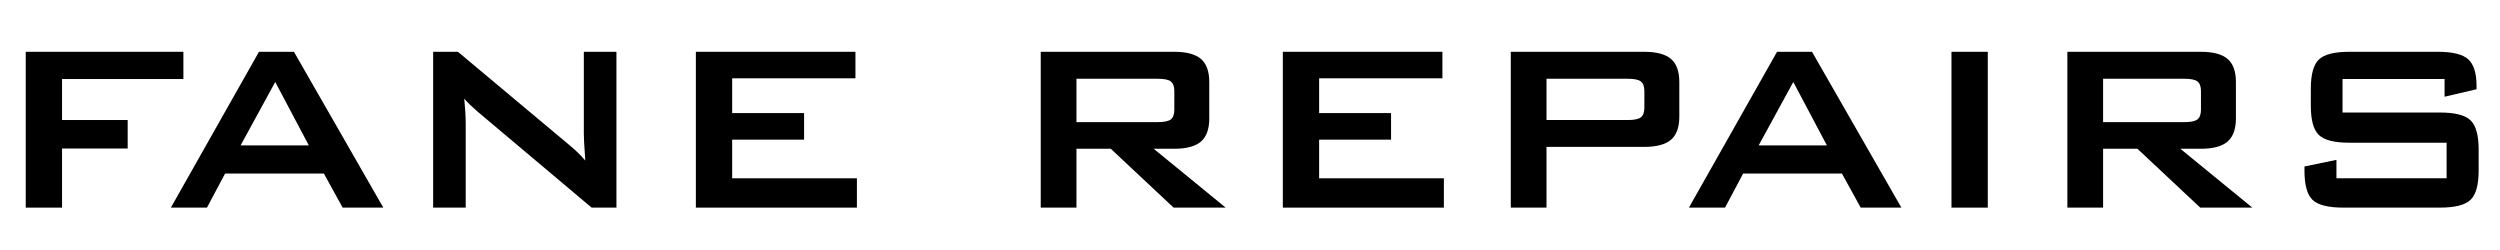
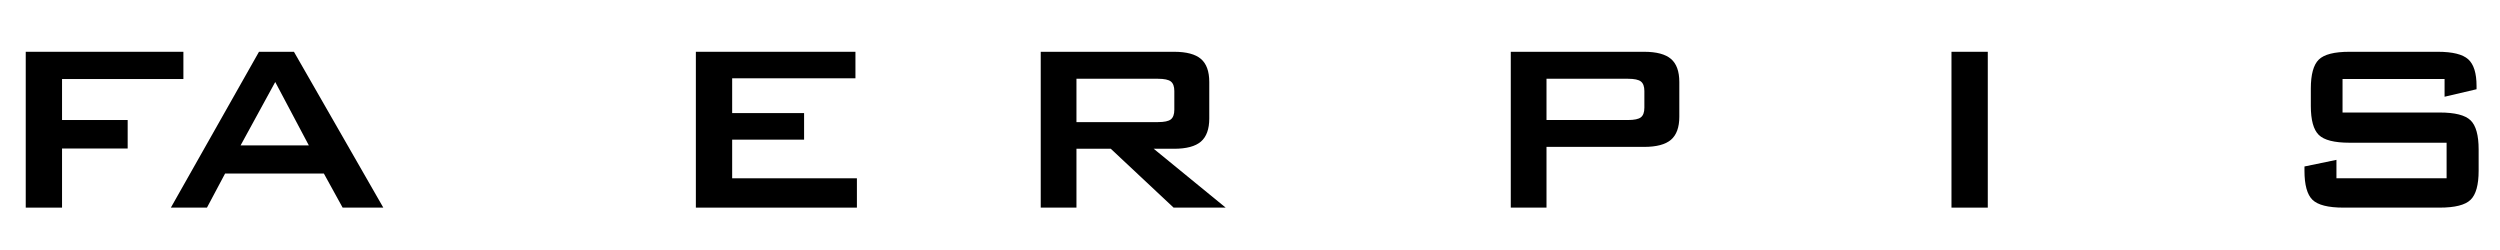
<svg xmlns="http://www.w3.org/2000/svg" version="1.0" preserveAspectRatio="xMidYMid meet" height="100" viewBox="0 0 750 75" zoomAndPan="magnify" width="1000">
  <defs>
    <g />
    <clipPath id="c17cc135d2">
      <rect height="75" y="0" width="750" x="0" />
    </clipPath>
  </defs>
  <g transform="matrix(1, 0, 0, 1, 0, -0)">
    <g clip-path="url(#c17cc135d2)">
      <g fill-opacity="1" fill="#000000">
        <g transform="translate(-4.216, 62.286)">
          <g>
            <path d="M 11.938 0 L 11.938 -46.75 L 59.234 -46.75 L 59.234 -38.578 L 22.828 -38.578 L 22.828 -26.281 L 42.516 -26.281 L 42.516 -17.734 L 22.828 -17.734 L 22.828 0 Z M 11.938 0" />
          </g>
        </g>
      </g>
      <g fill-opacity="1" fill="#000000">
        <g transform="translate(48.243, 62.286)">
          <g>
            <path d="M 23.938 -18.672 L 44.406 -18.672 L 34.328 -37.688 Z M 3.016 0 L 29.453 -46.75 L 39.938 -46.75 L 66.75 0 L 54.547 0 L 48.922 -10.219 L 19.281 -10.219 L 13.844 0 Z M 3.016 0" />
          </g>
        </g>
      </g>
      <g fill-opacity="1" fill="#000000">
        <g transform="translate(118.087, 62.286)">
          <g>
-             <path d="M 11.859 0 L 11.859 -46.75 L 19.281 -46.75 L 52.203 -19.203 C 53.316 -18.285 54.301 -17.422 55.156 -16.609 C 56.008 -15.797 56.789 -14.961 57.5 -14.109 C 57.32 -16.734 57.203 -18.594 57.141 -19.688 C 57.086 -20.781 57.062 -21.617 57.062 -22.203 L 57.062 -46.75 L 66.844 -46.75 L 66.844 0 L 59.406 0 L 25.078 -28.891 C 24.254 -29.617 23.531 -30.281 22.906 -30.875 C 22.289 -31.469 21.719 -32.07 21.188 -32.688 C 21.332 -31.238 21.441 -29.875 21.516 -28.594 C 21.586 -27.312 21.625 -26.203 21.625 -25.266 L 21.625 0 Z M 11.859 0" />
-           </g>
+             </g>
        </g>
      </g>
      <g fill-opacity="1" fill="#000000">
        <g transform="translate(196.821, 62.286)">
          <g>
            <path d="M 11.938 0 L 11.938 -46.75 L 59.812 -46.75 L 59.812 -38.797 L 22.828 -38.797 L 22.828 -28.359 L 44.406 -28.359 L 44.406 -20.391 L 22.828 -20.391 L 22.828 -8.797 L 60.25 -8.797 L 60.25 0 Z M 11.938 0" />
          </g>
        </g>
      </g>
      <g fill-opacity="1" fill="#000000">
        <g transform="translate(265.204, 62.286)">
          <g />
        </g>
      </g>
      <g fill-opacity="1" fill="#000000">
        <g transform="translate(300.281, 62.286)">
          <g>
            <path d="M 47.109 -38.656 L 22.656 -38.656 L 22.656 -25.656 L 47.109 -25.656 C 48.992 -25.656 50.281 -25.926 50.969 -26.469 C 51.664 -27.02 52.016 -27.988 52.016 -29.375 L 52.016 -34.984 C 52.016 -36.348 51.664 -37.301 50.969 -37.844 C 50.281 -38.383 48.992 -38.656 47.109 -38.656 Z M 11.938 0 L 11.938 -46.75 L 51.938 -46.75 C 55.645 -46.75 58.332 -46.035 60 -44.609 C 61.664 -43.18 62.5 -40.875 62.5 -37.688 L 62.5 -26.719 C 62.5 -23.562 61.664 -21.258 60 -19.812 C 58.332 -18.375 55.645 -17.656 51.938 -17.656 L 45.828 -17.656 L 67.422 0 L 51.797 0 L 32.953 -17.656 L 22.656 -17.656 L 22.656 0 Z M 11.938 0" />
          </g>
        </g>
      </g>
      <g fill-opacity="1" fill="#000000">
        <g transform="translate(372.911, 62.286)">
          <g>
-             <path d="M 11.938 0 L 11.938 -46.75 L 59.812 -46.75 L 59.812 -38.797 L 22.828 -38.797 L 22.828 -28.359 L 44.406 -28.359 L 44.406 -20.391 L 22.828 -20.391 L 22.828 -8.797 L 60.25 -8.797 L 60.25 0 Z M 11.938 0" />
-           </g>
+             </g>
        </g>
      </g>
      <g fill-opacity="1" fill="#000000">
        <g transform="translate(441.295, 62.286)">
          <g>
            <path d="M 47.109 -38.656 L 22.656 -38.656 L 22.656 -26.281 L 47.109 -26.281 C 48.992 -26.281 50.281 -26.551 50.969 -27.094 C 51.664 -27.633 52.016 -28.598 52.016 -29.984 L 52.016 -34.984 C 52.016 -36.348 51.664 -37.301 50.969 -37.844 C 50.281 -38.383 48.992 -38.656 47.109 -38.656 Z M 11.938 0 L 11.938 -46.75 L 51.938 -46.75 C 55.645 -46.75 58.332 -46.035 60 -44.609 C 61.664 -43.18 62.5 -40.875 62.5 -37.688 L 62.5 -27.25 C 62.5 -24.094 61.664 -21.797 60 -20.359 C 58.332 -18.93 55.645 -18.219 51.938 -18.219 L 22.656 -18.219 L 22.656 0 Z M 11.938 0" />
          </g>
        </g>
      </g>
      <g fill-opacity="1" fill="#000000">
        <g transform="translate(503.662, 62.286)">
          <g>
-             <path d="M 23.938 -18.672 L 44.406 -18.672 L 34.328 -37.688 Z M 3.016 0 L 29.453 -46.75 L 39.938 -46.75 L 66.75 0 L 54.547 0 L 48.922 -10.219 L 19.281 -10.219 L 13.844 0 Z M 3.016 0" />
-           </g>
+             </g>
        </g>
      </g>
      <g fill-opacity="1" fill="#000000">
        <g transform="translate(573.506, 62.286)">
          <g>
            <path d="M 11.938 0 L 11.938 -46.75 L 22.828 -46.75 L 22.828 0 Z M 11.938 0" />
          </g>
        </g>
      </g>
      <g fill-opacity="1" fill="#000000">
        <g transform="translate(608.273, 62.286)">
          <g>
-             <path d="M 47.109 -38.656 L 22.656 -38.656 L 22.656 -25.656 L 47.109 -25.656 C 48.992 -25.656 50.281 -25.926 50.969 -26.469 C 51.664 -27.02 52.016 -27.988 52.016 -29.375 L 52.016 -34.984 C 52.016 -36.348 51.664 -37.301 50.969 -37.844 C 50.281 -38.383 48.992 -38.656 47.109 -38.656 Z M 11.938 0 L 11.938 -46.75 L 51.938 -46.75 C 55.645 -46.75 58.332 -46.035 60 -44.609 C 61.664 -43.18 62.5 -40.875 62.5 -37.688 L 62.5 -26.719 C 62.5 -23.562 61.664 -21.258 60 -19.812 C 58.332 -18.375 55.645 -17.656 51.938 -17.656 L 45.828 -17.656 L 67.422 0 L 51.797 0 L 32.953 -17.656 L 22.656 -17.656 L 22.656 0 Z M 11.938 0" />
-           </g>
+             </g>
        </g>
      </g>
      <g fill-opacity="1" fill="#000000">
        <g transform="translate(680.903, 62.286)">
          <g>
            <path d="M 52.469 -38.578 L 21.859 -38.578 L 21.859 -28.531 L 51 -28.531 C 55.57 -28.531 58.66 -27.75 60.266 -26.188 C 61.879 -24.625 62.688 -21.719 62.688 -17.469 L 62.688 -11.062 C 62.688 -6.812 61.879 -3.906 60.266 -2.344 C 58.66 -0.781 55.57 0 51 0 L 22.125 0 C 17.551 0 14.457 -0.781 12.844 -2.344 C 11.238 -3.906 10.438 -6.812 10.438 -11.062 L 10.438 -12.344 L 20.031 -14.328 L 20.031 -8.797 L 53.078 -8.797 L 53.078 -19.469 L 23.938 -19.469 C 19.395 -19.469 16.328 -20.25 14.734 -21.812 C 13.141 -23.375 12.344 -26.273 12.344 -30.516 L 12.344 -35.703 C 12.344 -39.941 13.141 -42.844 14.734 -44.406 C 16.328 -45.969 19.395 -46.75 23.938 -46.75 L 50.469 -46.75 C 54.863 -46.75 57.895 -46 59.562 -44.5 C 61.227 -43 62.062 -40.332 62.062 -36.5 L 62.062 -35.516 L 52.469 -33.266 Z M 52.469 -38.578" />
          </g>
        </g>
      </g>
    </g>
  </g>
</svg>